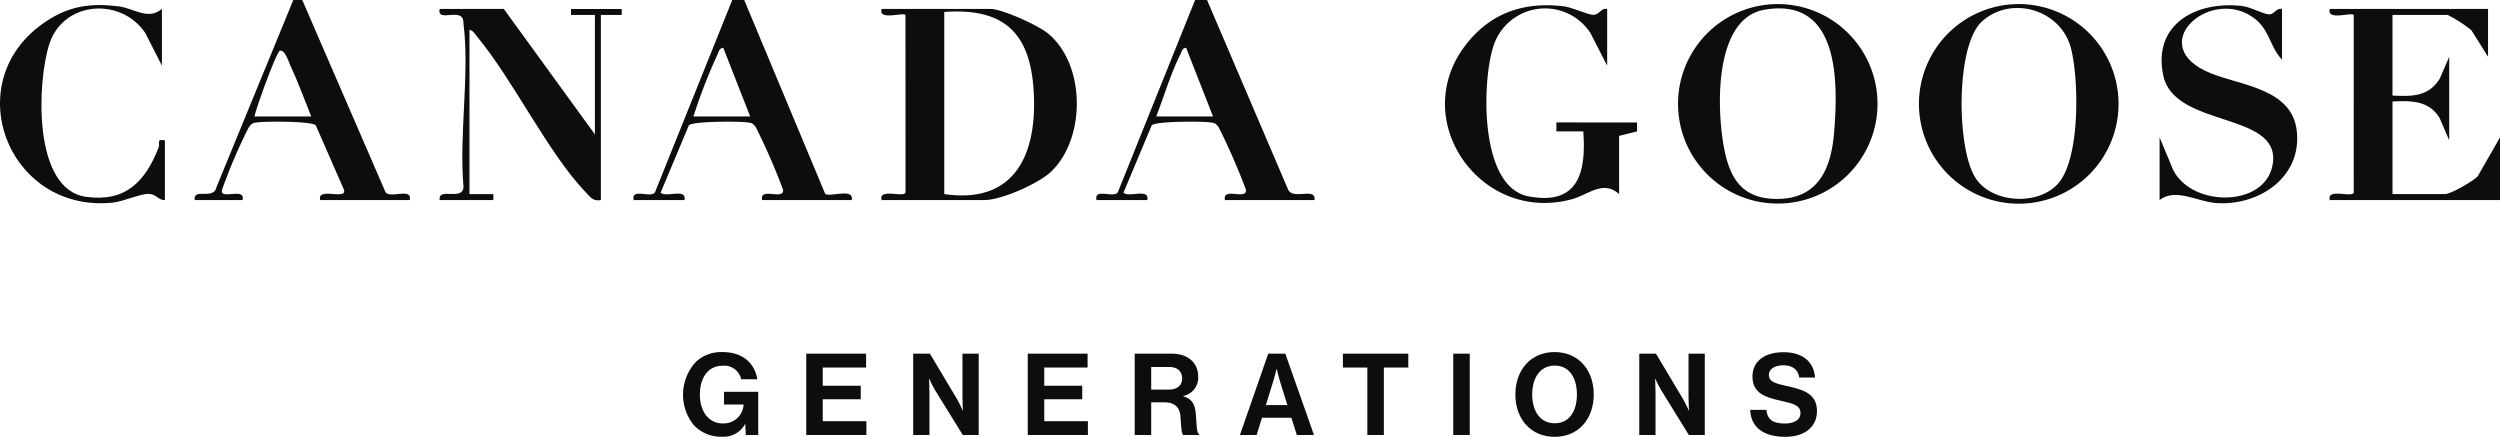
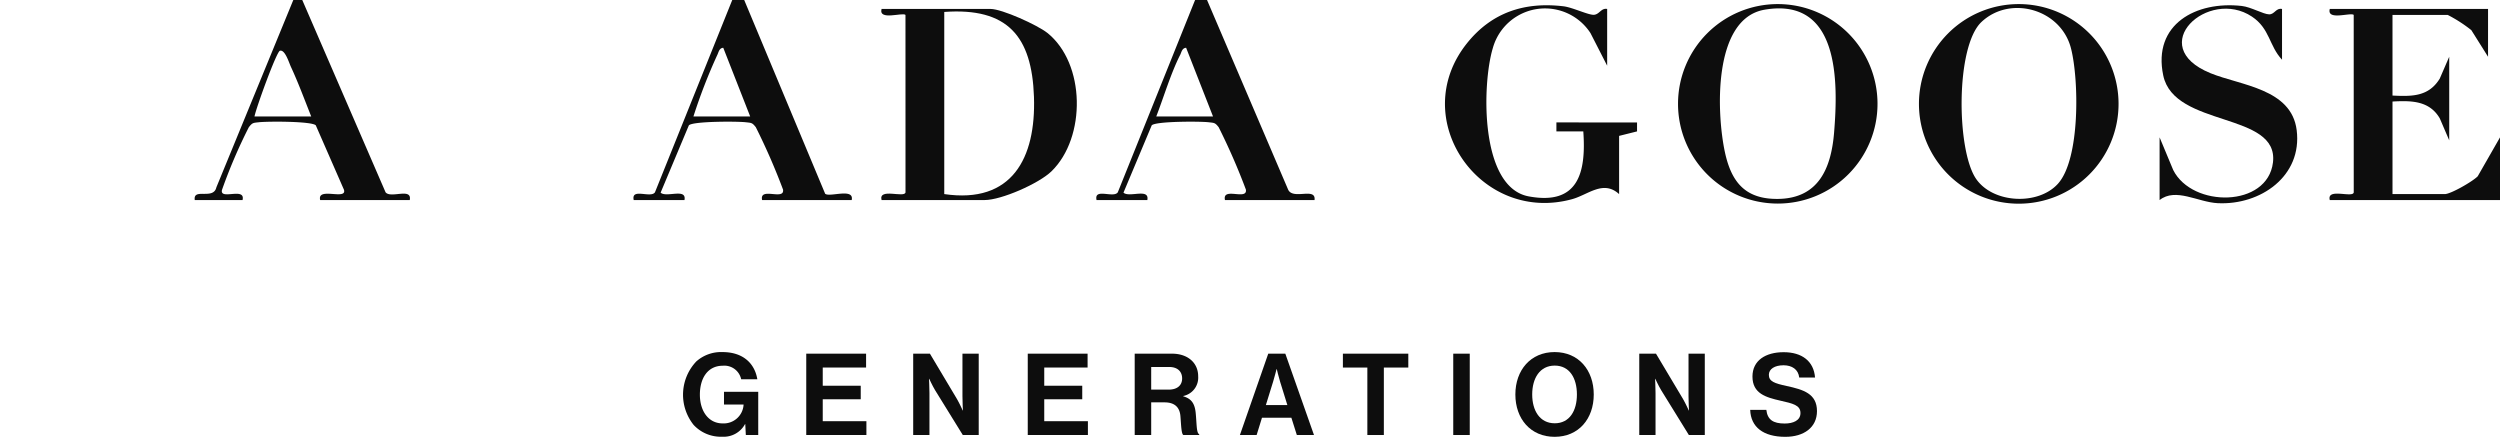
<svg xmlns="http://www.w3.org/2000/svg" id="グループ_12571" data-name="グループ 12571" width="480.968" height="84.04" viewBox="0 0 480.968 84.04">
  <defs>
    <clipPath id="clip-path">
      <rect id="長方形_5559" data-name="長方形 5559" width="480.968" height="84.04" fill="#0d0d0d" />
    </clipPath>
  </defs>
  <g id="グループ_12551" data-name="グループ 12551" clip-path="url(#clip-path)">
    <path id="パス_29527" data-name="パス 29527" d="M167.086,38.49h9.766c.454-2.384-3.483-.4-4.589-1.429l5.433-12.95c.782-.8,9.308-.784,10.965-.59,1.068.124,1.22.06,1.917.955a123.343,123.343,0,0,1,5.238,12.005c.32,2.17-4.589-.6-4.028,2.009h17.235c.52-2.411-4.262-.479-5.107-1.216L188.342,0h-2.3L171.172,37c-.826,1.194-4.622-.916-4.086,1.488M183.15,10.607c.275-.543.361-1.362,1.163-1.414L189.49,22.4H178.576a105.194,105.194,0,0,1,4.575-11.8" transform="translate(-45.167)" fill="#0d0d0d" />
    <path id="パス_29528" data-name="パス 29528" d="M51.349,38.491h9.191c.625-2.567-4.41.086-3.959-1.94A100.638,100.638,0,0,1,61.75,24.476c.7-.9.849-.83,1.917-.955,1.658-.193,10.183-.212,10.965.59l5.42,12.394c.625,2.1-5.215-.616-4.576,1.985H92.712c.479-2.471-3.676-.242-4.656-1.5L72.03,0H70.307l-14.8,36.041c-.565,2.5-4.519.02-4.157,2.449M67.728,9.763c.981-.282,1.752,2.3,2.106,3.064,1.444,3.105,2.655,6.4,3.919,9.579H62.839c.322-1.687,4.237-12.455,4.889-12.642" transform="translate(-13.879)" fill="#0d0d0d" />
    <path id="パス_29529" data-name="パス 29529" d="M264.319,6.96c-1.86-1.485-8.708-4.6-10.912-4.6H232.438c-.628,2.32,4.057.6,4.6,1.145l.007,34.141c-.171,1.15-5.246-.939-4.606,1.48h19.819c3.235,0,10.459-3.185,12.863-5.521,6.709-6.517,6.566-20.767-.8-26.648M244.5,37.98V2.937c12.169-.879,16.865,4.664,17.259,16.342.4,11.818-4.242,20.615-17.259,18.7" transform="translate(-62.837 -0.639)" fill="#0d0d0d" />
    <path id="パス_29530" data-name="パス 29530" d="M525.2,1.079a19.2,19.2,0,1,0,19.205,19.2A19.2,19.2,0,0,0,525.2,1.079m7.567,34.538c-3.783,4.234-12.475,3.836-15.756-.894-3.795-5.471-3.992-25.488,1.026-30.207,5.548-5.22,15.288-2.461,17.216,5.071,1.552,6.064,1.785,21.249-2.485,26.03" transform="translate(-136.823 -0.292)" fill="#0d0d0d" />
    <path id="パス_29531" data-name="パス 29531" d="M461.67,1.077a19.189,19.189,0,1,0,19.188,19.189A19.189,19.189,0,0,0,461.67,1.077M472.5,25.847c-.571,6.844-3,12.583-10.714,12.711-6.328.1-9.022-3.188-10.275-8.939-1.62-7.438-2.408-25.75,7.634-27.464C473.506-.3,473.329,15.918,472.5,25.847" transform="translate(-119.649 -0.291)" fill="#0d0d0d" />
    <path id="パス_29532" data-name="パス 29532" d="M636.44,37.98H626.387V20.172c3.582-.2,7.1-.185,9.1,3.247L637.3,27.64V11.554l-1.822,4.21c-2.145,3.478-5.357,3.447-9.093,3.258V3.511h10.628a27.508,27.508,0,0,1,4.54,2.929l3.215,5.114V2.363H614.323c-.628,2.32,4.057.6,4.6,1.145l.007,34.141c-.172,1.15-5.246-.939-4.606,1.48h32.746V27.066l-4.289,7.487c-.977,1.005-5.193,3.428-6.339,3.428" transform="translate(-166.1 -0.639)" fill="#0d0d0d" />
-     <path id="パス_29533" data-name="パス 29533" d="M141.188,3.508l4.593,0V26.49L128.259,2.362H115.908c-.469,2.265,2.759.5,4.058,1.4.588.409.491,1.117.565,1.732,1.152,9.5-.916,21.295-.027,31.051-.115,2.91-4.909-.031-4.6,2.583h10.341l0-1.145-4.593,0V6.384c.626.068,1.011.745,1.387,1.2,7.112,8.56,13.744,22.543,21.027,30.1.873.906,1.349,1.712,2.863,1.445V3.511l4.019,0,0-1.146h-9.766Z" transform="translate(-31.33 -0.639)" fill="#0d0d0d" />
    <path id="パス_29534" data-name="パス 29534" d="M402.463,23.928l0,1.721h5.176c.575,8.009-1.005,14.269-10.5,12.507-9.458-1.755-8.983-21.594-6.92-28.483a10.426,10.426,0,0,1,18.8-2.93l3.209,6.271V2.1c-1.159-.236-1.489,1.071-2.562,1.123s-4.121-1.431-5.83-1.635c-7.5-.9-13.843,1.178-18.594,7.133-11.6,14.542,2.57,34.791,20.213,29.979,3.139-.856,6.022-3.765,9.071-.982v-11.2l3.452-.863,0-1.722Z" transform="translate(-103.031 -0.375)" fill="#0d0d0d" />
    <path id="パス_29535" data-name="パス 29535" d="M579.234,14.446c-12.729-5.206-.4-16.487,8-10.872,3.468,2.317,3.271,5.611,5.784,8.29V2.1c-1.146-.257-1.422,1.054-2.474,1.037-1.128-.018-3.476-1.411-5.278-1.615-8.755-.992-17.178,3.5-15.1,13.373,2.127,10.092,22.279,6.94,21.109,16.735-1.04,8.7-15.526,8.757-19.193,1.454L569.463,26.8V38.864c3.1-2.442,7.355.406,11.183.6,8.215.406,16.3-5.182,15.192-14.045-1-8.02-10.8-8.594-16.6-10.969" transform="translate(-153.985 -0.375)" fill="#0d0d0d" />
-     <path id="パス_29536" data-name="パス 29536" d="M30.526,28.72c-2.578,6.582-6.363,10.562-13.972,9.506C6.258,36.8,7.141,16.135,9.484,8.853,12.151.563,23.242-.273,27.956,6.717L31.152,13V2.085c-2.759,2.25-5.329-.147-8.393-.513-5.285-.632-9.282-.1-13.738,2.8C-8.368,15.677,1.323,41.349,21.6,39.354c2.171-.214,5.326-1.716,6.987-1.694,1.514.02,1.8,1.226,3.137,1.191V27.362c-1.758-.311-.879.537-1.2,1.358" transform="translate(0 -0.361)" fill="#0d0d0d" />
    <path id="パス_29537" data-name="パス 29537" d="M289.132,38.49H298.9c.454-2.384-3.482-.4-4.589-1.429l5.434-12.95c.779-.8,9.308-.783,10.965-.59,1.068.125,1.22.061,1.917.956a123.184,123.184,0,0,1,5.237,12c.321,2.171-4.589-.6-4.027,2.009h17.234c.315-2.573-4.24.093-5.109-2.071L310.387,0h-2.3L293.218,37c-.826,1.194-4.622-.916-4.086,1.488M305.2,10.606c.275-.543.363-1.362,1.164-1.413L311.536,22.4H300.621c1.439-3.715,2.8-8.3,4.575-11.8" transform="translate(-78.169)" fill="#0d0d0d" />
    <path id="パス_29538" data-name="パス 29538" d="M192.082,106.693h-.044a4.676,4.676,0,0,1-4.4,2.43,7.138,7.138,0,0,1-5.494-2.276,9.3,9.3,0,0,1,.526-12.213,7.176,7.176,0,0,1,5.034-1.795c3.94,0,6.194,2.166,6.7,5.231h-3.108a3.306,3.306,0,0,0-3.524-2.605c-2.954,0-4.421,2.452-4.421,5.559,0,3.2,1.685,5.537,4.377,5.537a3.828,3.828,0,0,0,4.027-3.545v-.088h-3.765v-2.451h6.588v8.317h-2.386Z" transform="translate(-48.703 -25.104)" fill="#0d0d0d" />
    <path id="パス_29539" data-name="パス 29539" d="M212.6,93.258h11.512v2.67h-8.339v3.5h7.311v2.6h-7.311v4.224h8.4v2.648H212.6Z" transform="translate(-57.488 -25.217)" fill="#0d0d0d" />
    <path id="パス_29540" data-name="パス 29540" d="M240.8,93.258h3.217l5.209,8.733c.5.854,1.094,2.189,1.094,2.189h.044s-.087-1.62-.087-2.715V93.258h3.129v15.649h-3.064L245,100.262c-.5-.832-1.116-2.167-1.116-2.167h-.044s.088,1.642.088,2.736v8.076H240.8Z" transform="translate(-65.113 -25.217)" fill="#0d0d0d" />
    <path id="パス_29541" data-name="パス 29541" d="M271.009,93.258h11.512v2.67h-8.339v3.5h7.311v2.6h-7.311v4.224h8.4v2.648H271.009Z" transform="translate(-73.282 -25.217)" fill="#0d0d0d" />
    <path id="パス_29542" data-name="パス 29542" d="M299.208,93.259h7.179c3.02,0,5.034,1.75,5.034,4.355a3.6,3.6,0,0,1-2.867,3.787v.066c1.445.416,2.189,1.247,2.386,3.152.219,2.21.131,3.9.679,4.137v.153h-3.042c-.394-.176-.437-1.926-.569-3.611-.131-1.707-1.094-2.671-3.064-2.671h-2.561v6.283h-3.174Zm3.174,6.916h3.371c1.729,0,2.582-.9,2.582-2.144,0-1.27-.81-2.211-2.494-2.211h-3.458Z" transform="translate(-80.907 -25.218)" fill="#0d0d0d" />
    <path id="パス_29543" data-name="パス 29543" d="M332.407,93.258h3.283l5.515,15.65h-3.3l-1.051-3.327H331.2l-1.029,3.327h-3.217Zm-.46,9.893h4.137l-1.4-4.509c-.263-.832-.635-2.407-.635-2.407H334s-.394,1.575-.657,2.407Z" transform="translate(-88.411 -25.217)" fill="#0d0d0d" />
    <path id="パス_29544" data-name="パス 29544" d="M354.108,93.258h12.585v2.67h-4.706v12.979h-3.173V95.929h-4.706Z" transform="translate(-95.752 -25.217)" fill="#0d0d0d" />
    <rect id="長方形_5558" data-name="長方形 5558" width="3.174" height="15.649" transform="translate(279.587 68.041)" fill="#0d0d0d" />
    <path id="パス_29545" data-name="パス 29545" d="M399.587,101c0-4.684,2.933-8.163,7.551-8.163s7.529,3.479,7.529,8.163-2.911,8.142-7.529,8.142-7.551-3.458-7.551-8.142m11.841,0c0-3.13-1.4-5.56-4.268-5.56s-4.334,2.43-4.334,5.56c0,3.108,1.467,5.538,4.334,5.538s4.268-2.43,4.268-5.538" transform="translate(-108.05 -25.104)" fill="#0d0d0d" />
    <path id="パス_29546" data-name="パス 29546" d="M432.257,93.258h3.218l5.208,8.733c.5.854,1.094,2.189,1.094,2.189h.044s-.087-1.62-.087-2.715V93.258h3.129v15.649H441.8l-5.341-8.645c-.5-.832-1.116-2.167-1.116-2.167H435.3s.088,1.642.088,2.736v8.076h-3.13Z" transform="translate(-116.884 -25.217)" fill="#0d0d0d" />
    <path id="パス_29547" data-name="パス 29547" d="M461.507,103.965h3.108c.219,1.882,1.291,2.627,3.524,2.627,1.62,0,3.042-.57,3.042-2.014,0-1.532-1.488-1.839-3.873-2.386-2.8-.635-5.363-1.379-5.363-4.64,0-3.086,2.517-4.683,6-4.683,3.523,0,5.8,1.728,6.04,4.88h-3.042c-.176-1.576-1.4-2.364-3.02-2.364-1.707,0-2.823.722-2.823,1.839,0,1.269,1.094,1.641,3.414,2.144,3.217.7,5.843,1.466,5.843,4.837,0,3.174-2.56,4.946-6.084,4.946-4.246,0-6.654-1.882-6.763-5.187" transform="translate(-124.794 -25.112)" fill="#0d0d0d" />
  </g>
</svg>